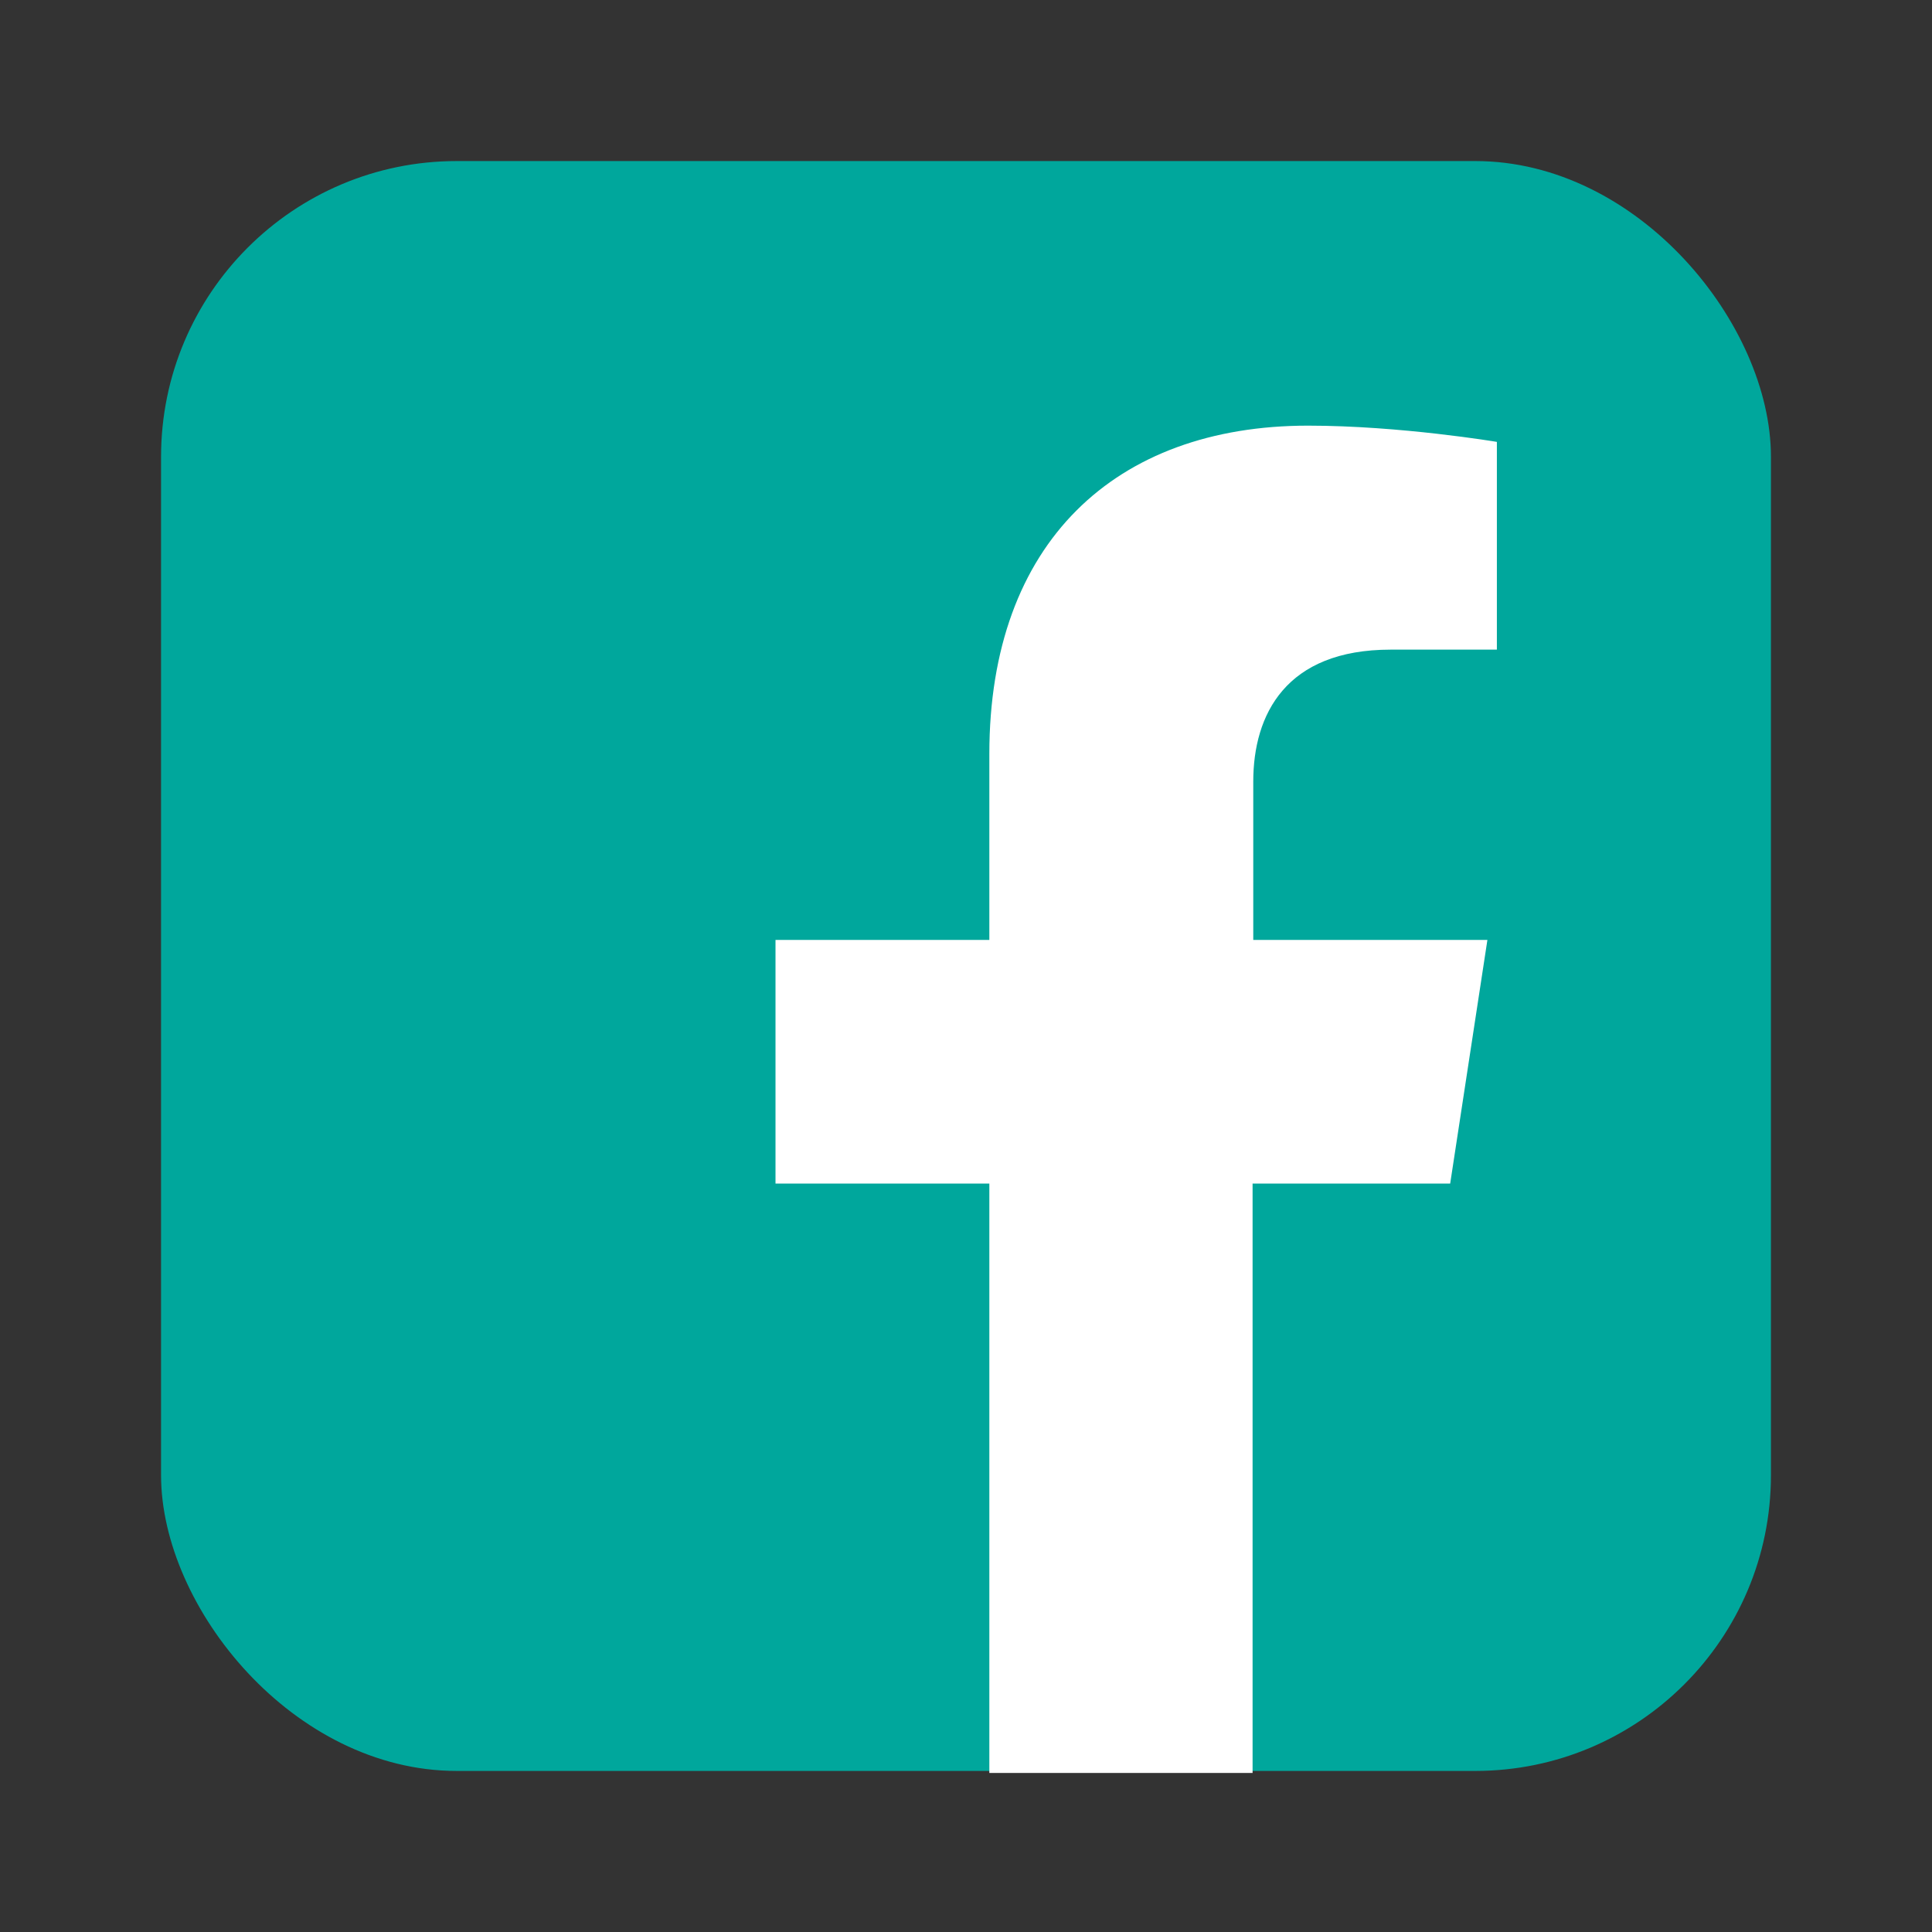
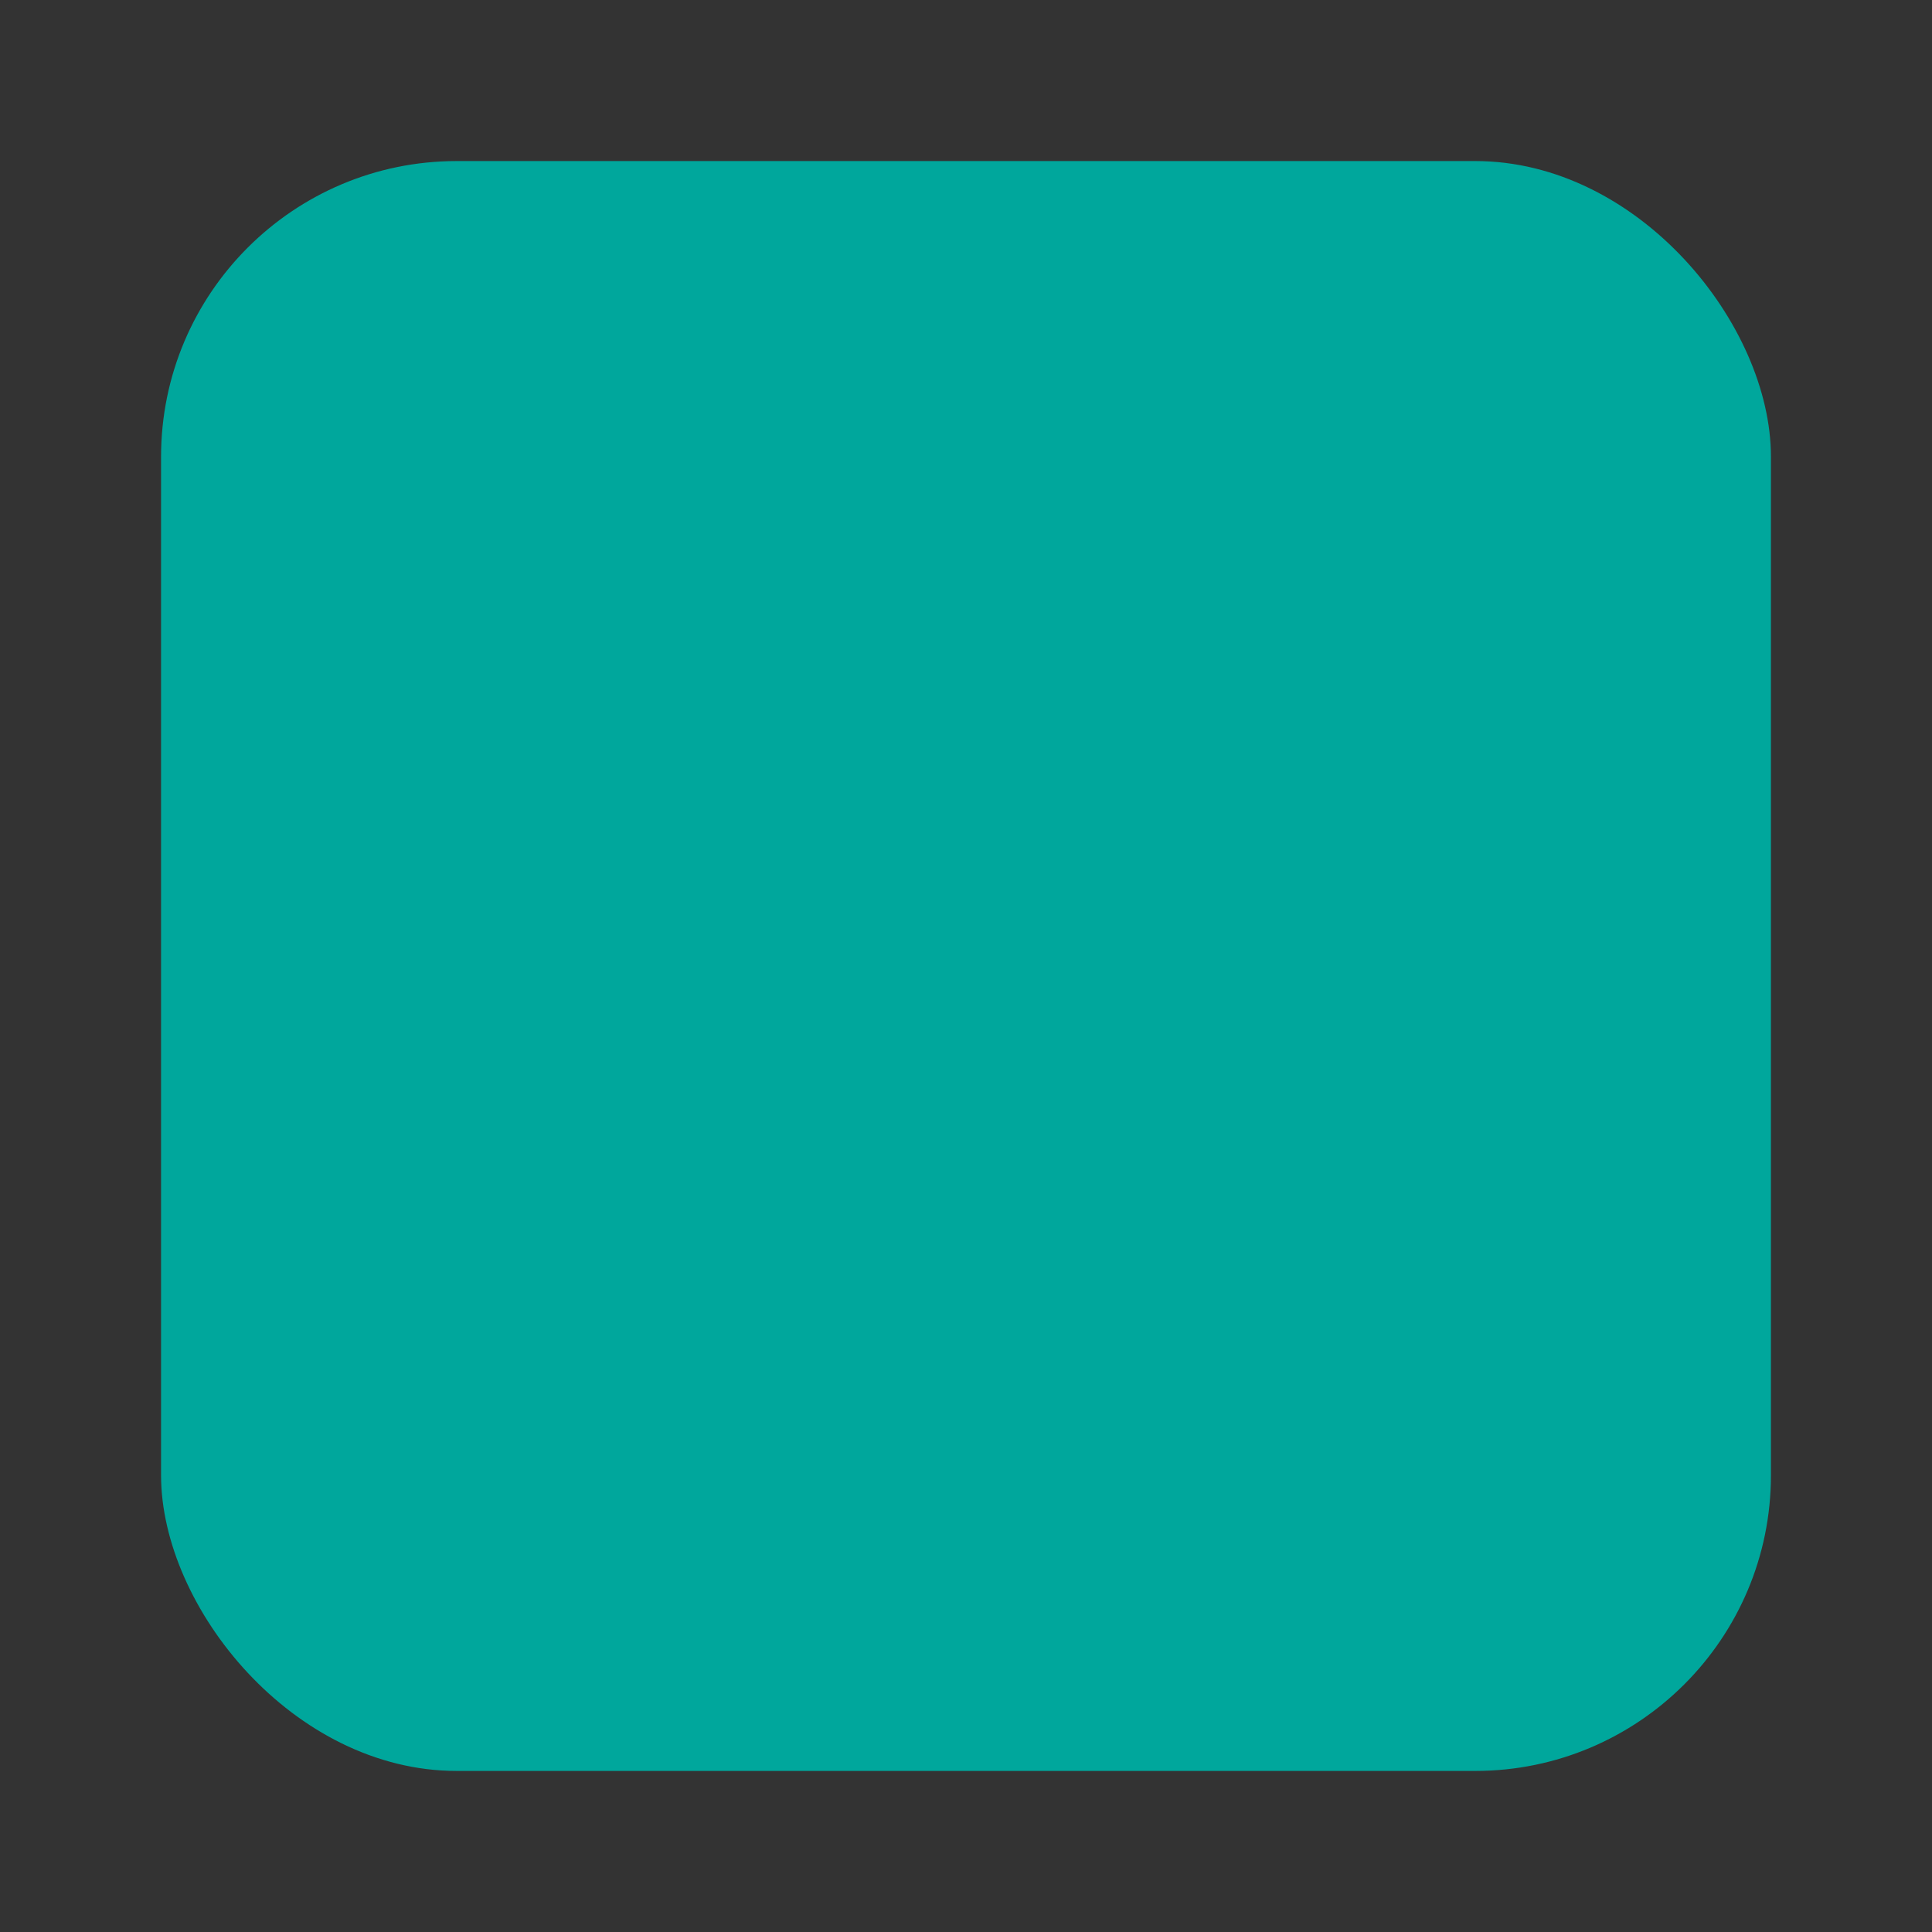
<svg xmlns="http://www.w3.org/2000/svg" id="Layer_1" viewBox="0 0 28.55 28.55">
  <rect x="0" y="0" width="28.55" height="28.55" fill="#333333" stroke="none" />
  <defs>
    <style>.cls-1{fill:#00a79c;}.cls-2{fill:#fff;}</style>
  </defs>
  <rect class="cls-1" x="2.38" y="2.38" width="23.79" height="23.79" rx="4.37" ry="4.37" />
-   <path class="cls-2" d="M21.43,17.49l.55-3.6h-3.46v-2.34c0-.99,.48-1.95,2.03-1.95h1.57v-3.07s-1.43-.24-2.79-.24c-2.85,0-4.71,1.73-4.71,4.85v2.75h-3.16v3.6h3.16v8.71h3.89v-8.71h2.9Z" />
</svg>